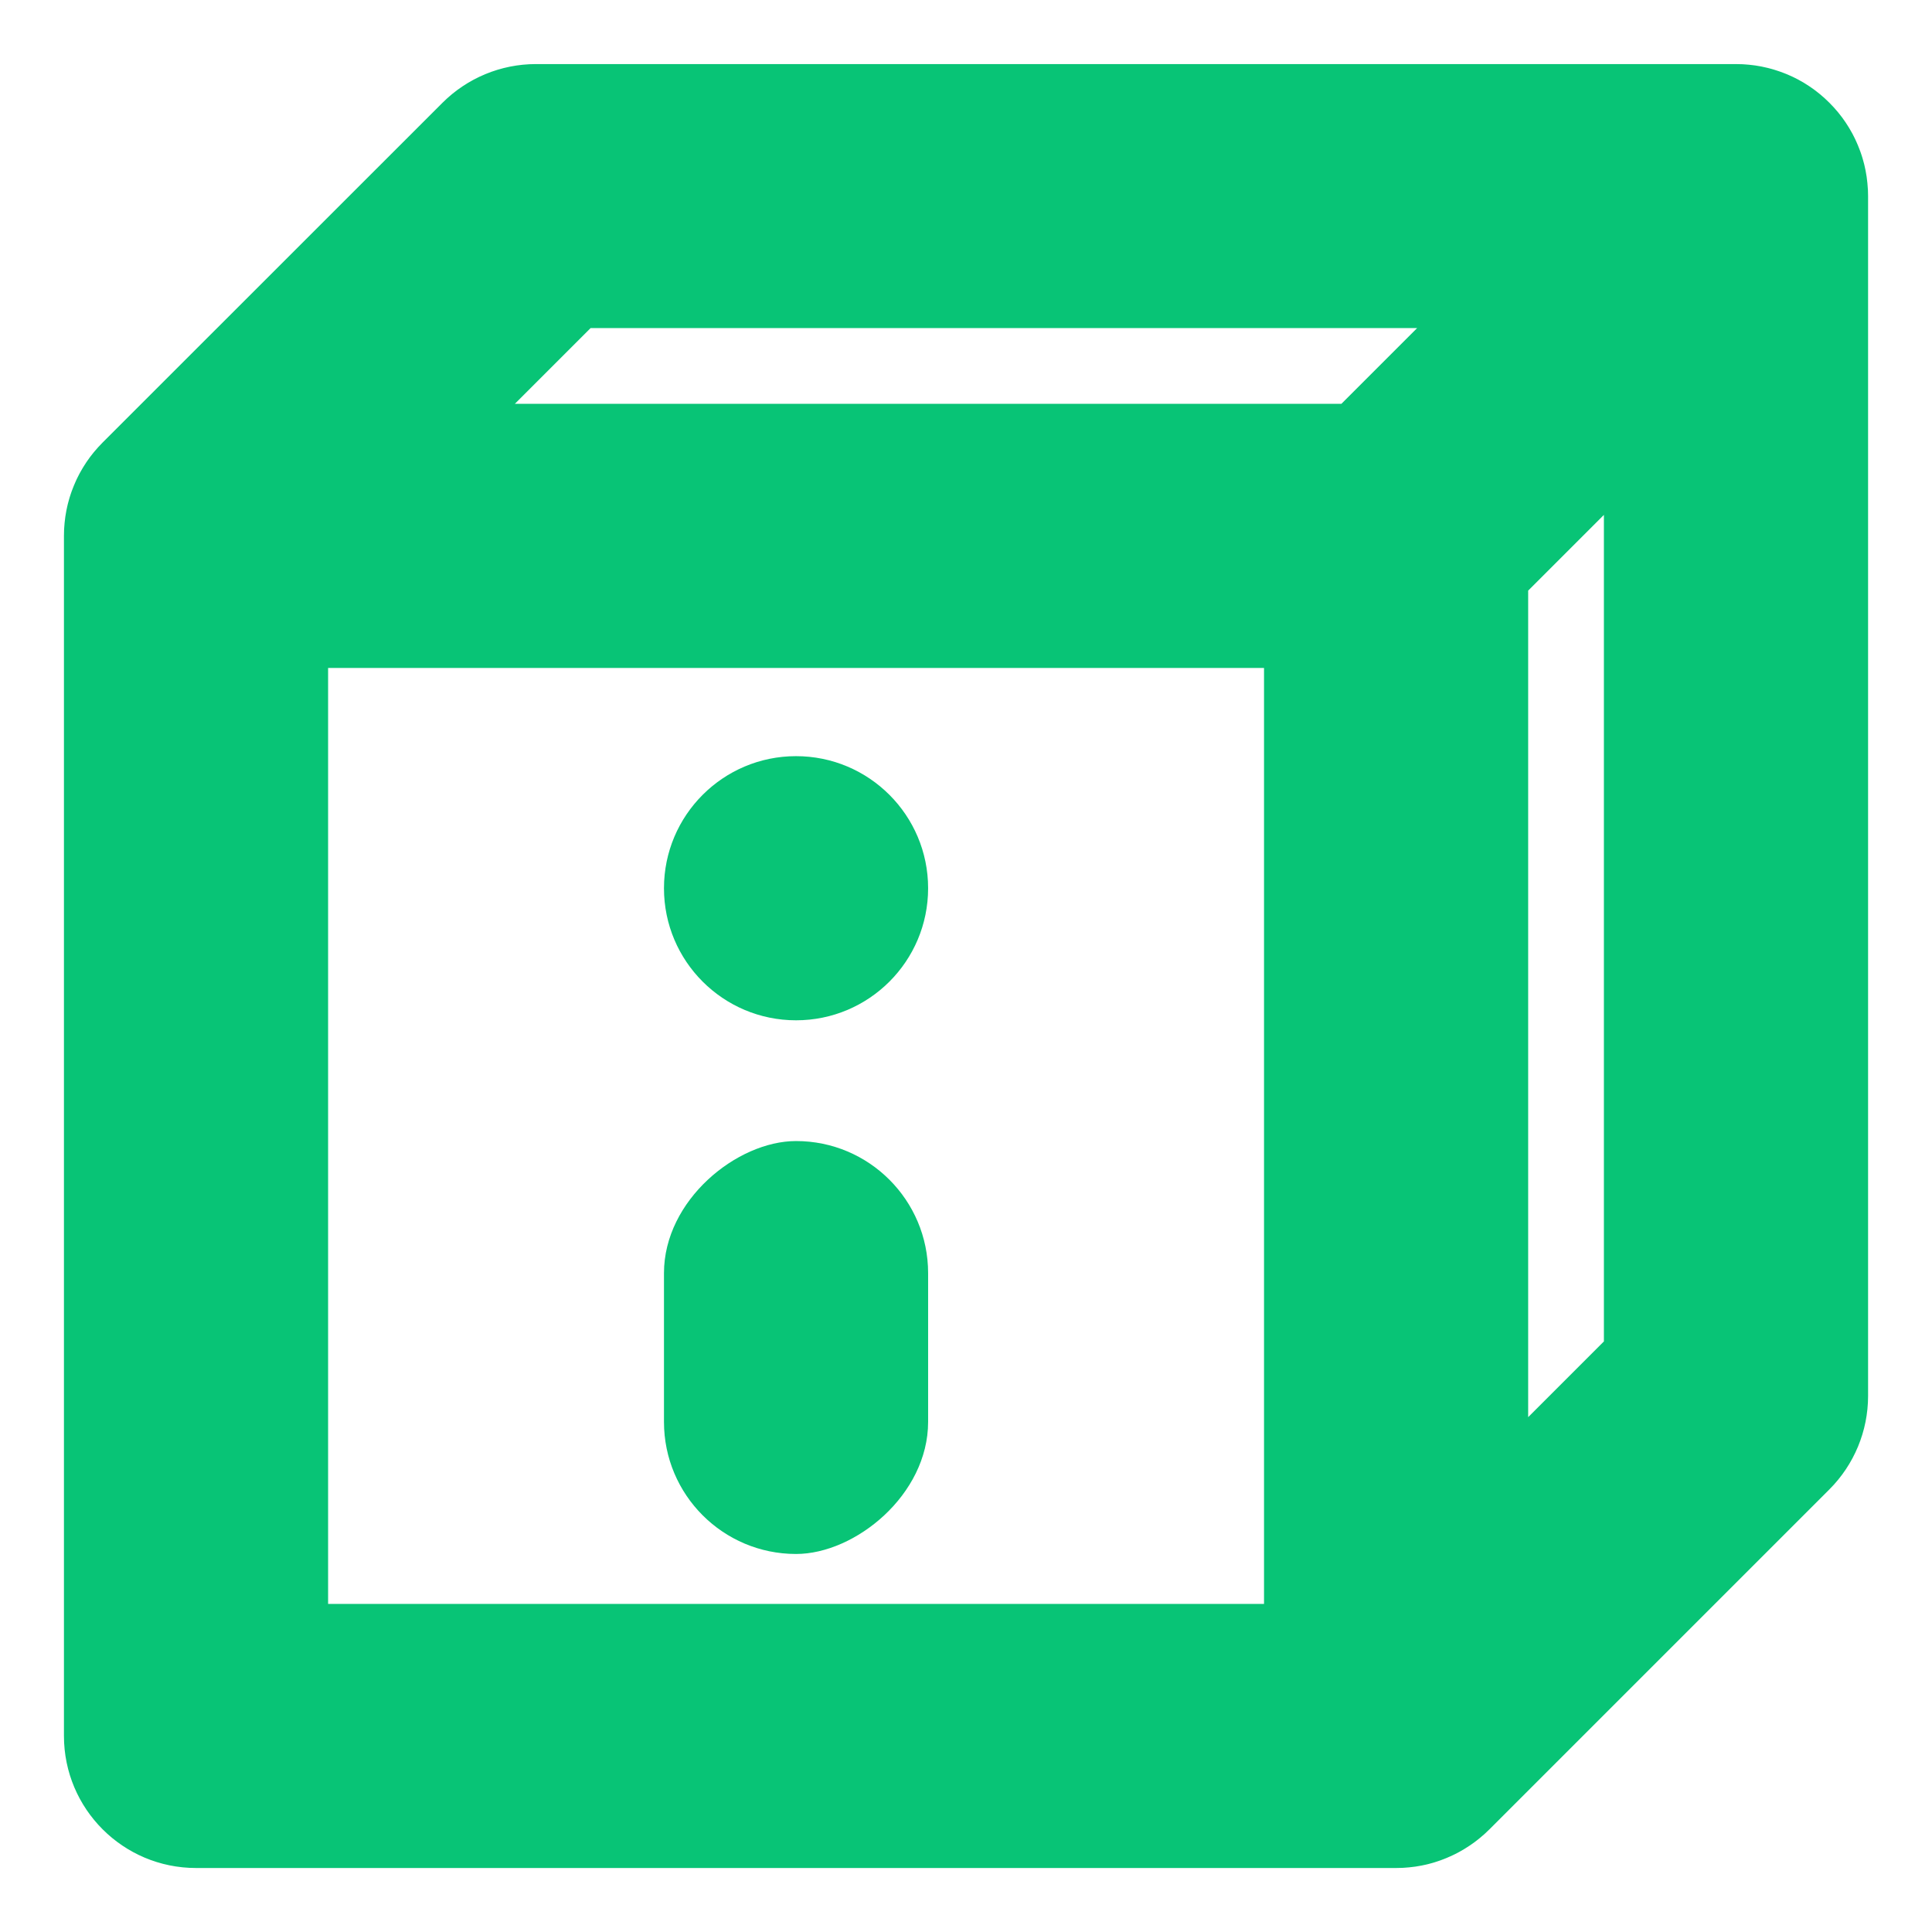
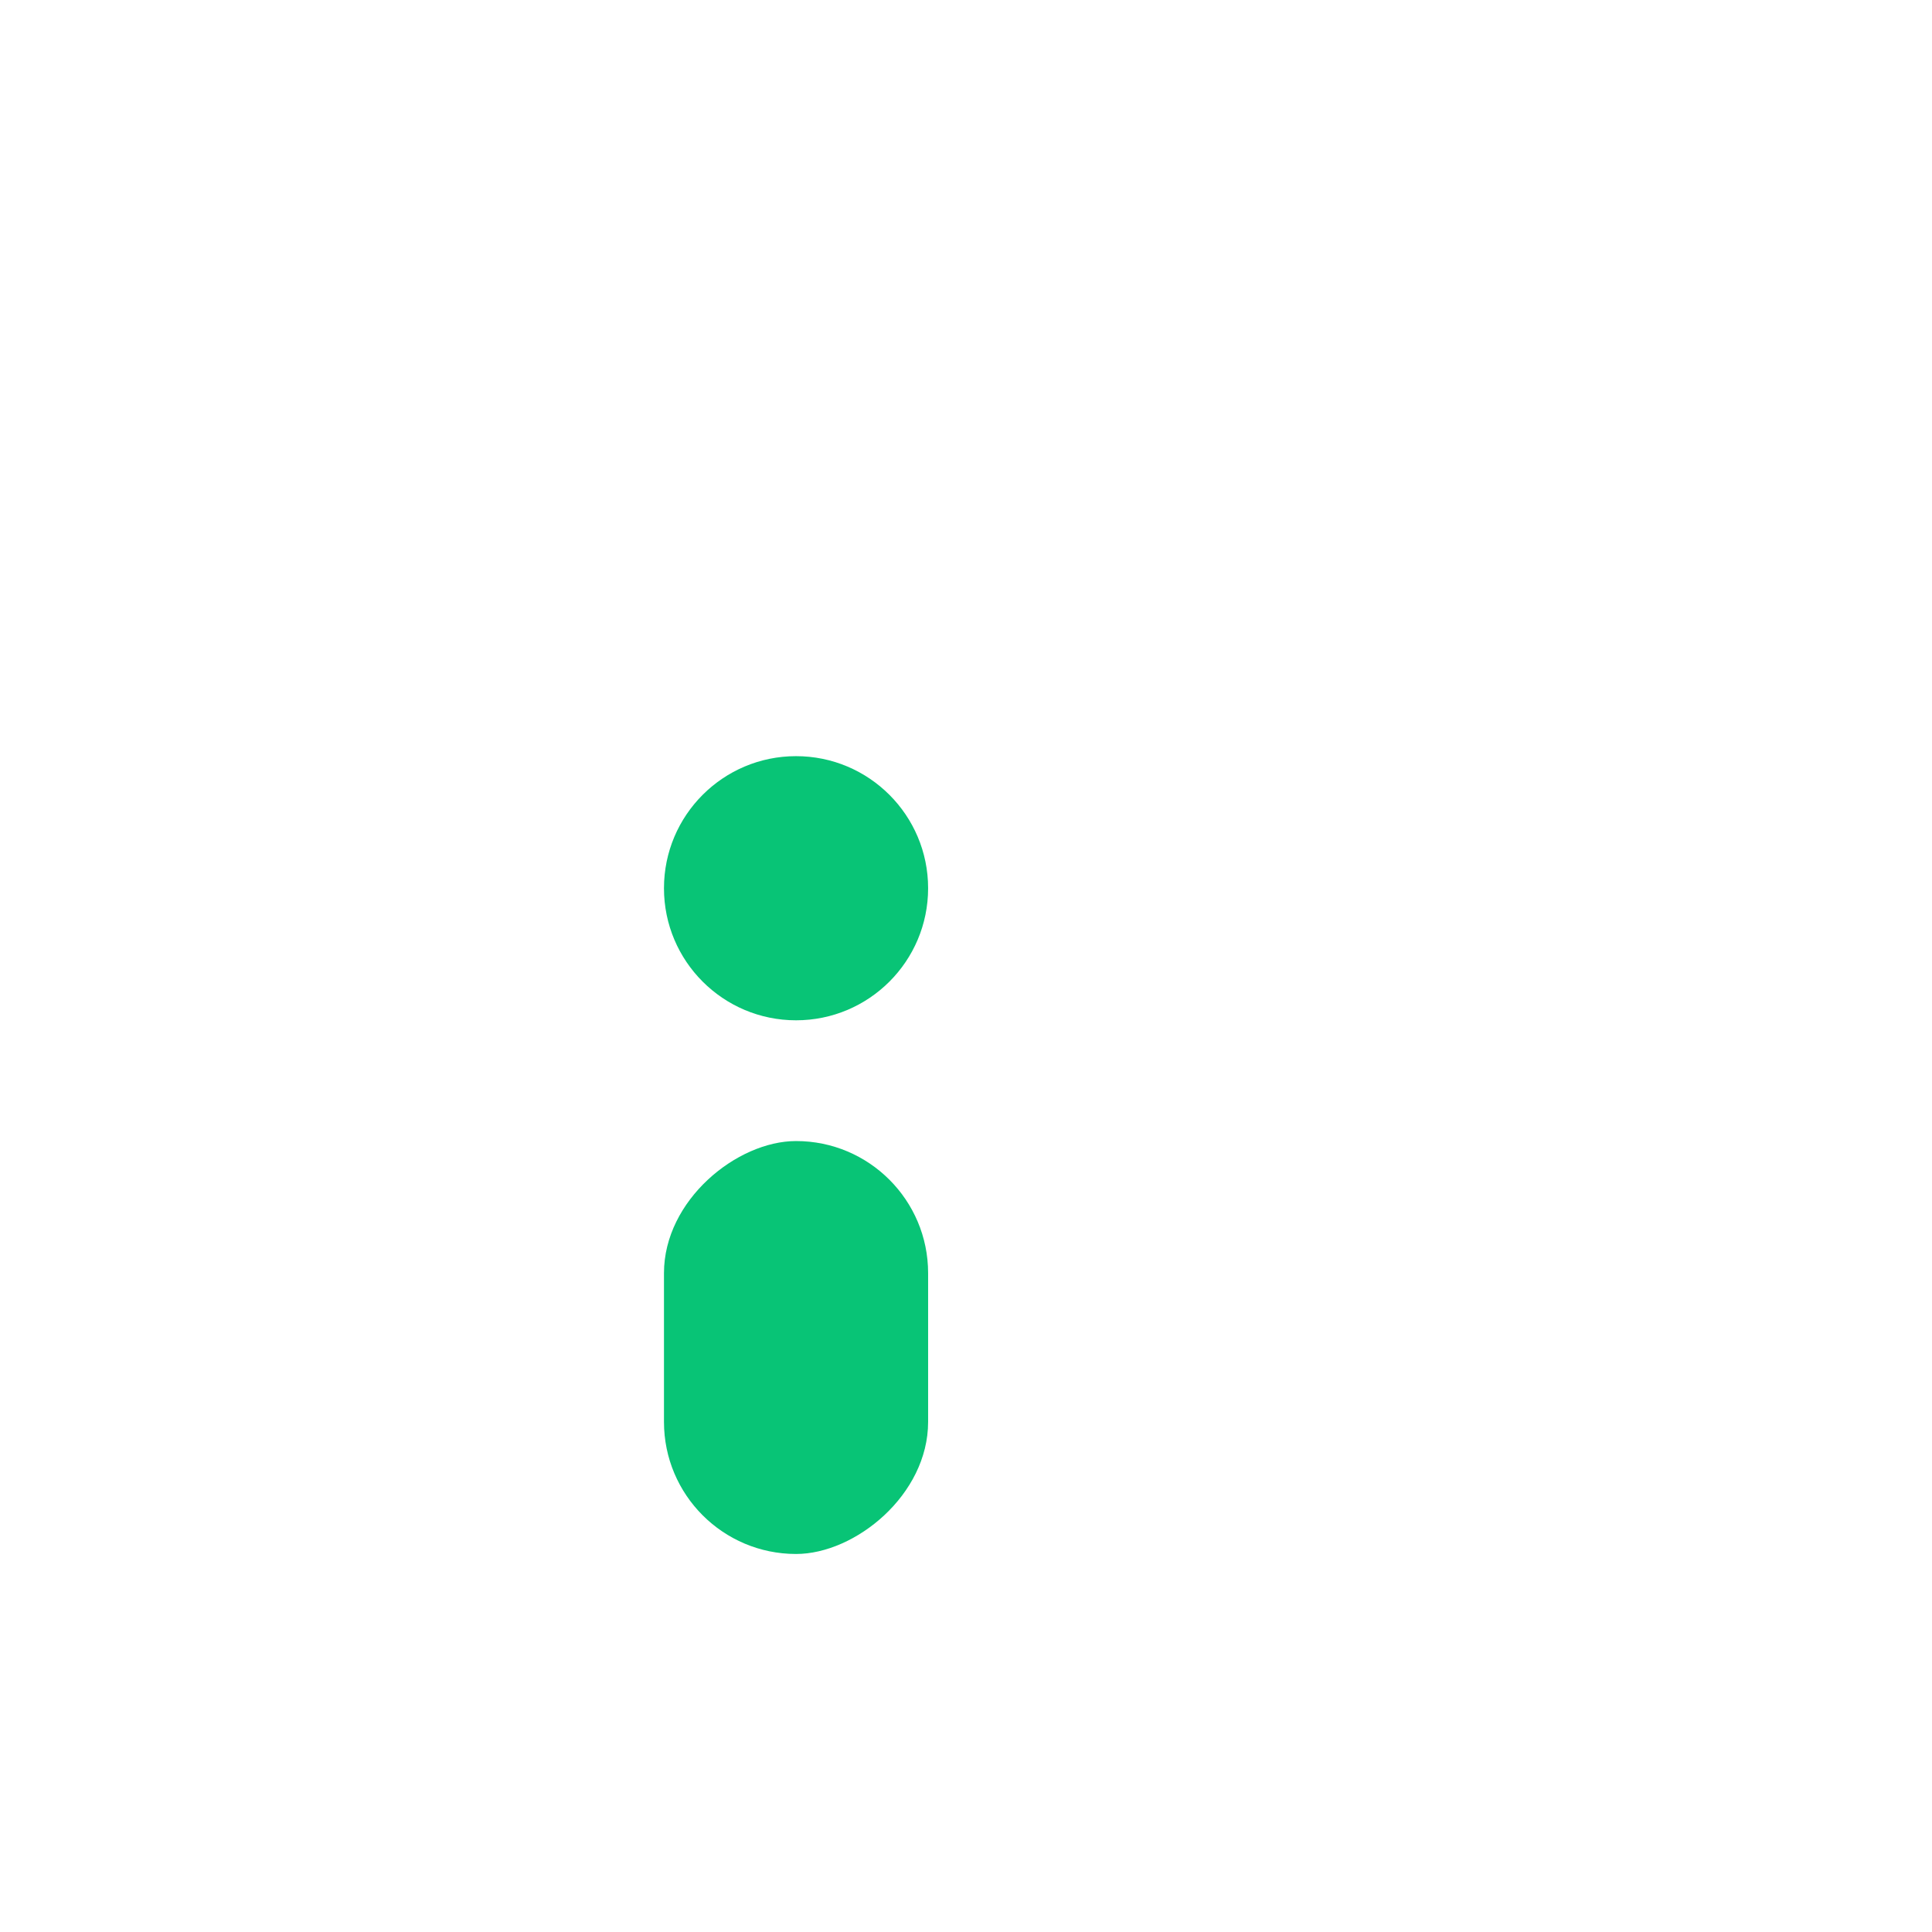
<svg xmlns="http://www.w3.org/2000/svg" viewBox="0 0 512 512">
  <defs>
    <style>.cls-1{fill:#08c476;}</style>
  </defs>
  <g id="Info">
    <rect class="cls-1" x="156.25" y="322.1" width="109.43" height="70" rx="35" ry="35" transform="translate(-146.14 568.07) rotate(-90)" />
    <circle class="cls-1" cx="210.96" cy="235.39" r="35" />
  </g>
  <g id="Trend">
-     <path class="cls-1" d="m495.01,50.22c-.01-.27-.04-.54-.06-.81-.02-.3-.04-.59-.07-.89-.03-.34-.08-.68-.12-1.02-.03-.22-.05-.44-.08-.66-.05-.37-.12-.74-.19-1.11-.03-.19-.06-.38-.1-.57-.07-.37-.16-.74-.24-1.11-.04-.19-.08-.37-.13-.56-.09-.36-.19-.71-.29-1.06-.06-.2-.11-.4-.17-.6-.1-.33-.21-.65-.31-.97-.07-.22-.15-.45-.23-.67-.1-.29-.21-.58-.33-.86-.1-.25-.2-.51-.3-.76-.1-.25-.21-.5-.32-.74-.13-.28-.25-.57-.38-.85-.1-.21-.21-.42-.31-.63-.15-.31-.31-.62-.47-.92-.1-.18-.2-.35-.3-.53-.18-.32-.36-.65-.55-.96-.1-.16-.2-.32-.3-.48-.2-.32-.41-.65-.62-.97-.1-.16-.21-.31-.32-.46-.22-.31-.43-.62-.66-.93-.13-.17-.26-.33-.39-.5-.22-.28-.43-.56-.66-.84-.17-.21-.36-.42-.54-.62-.19-.22-.38-.45-.58-.67-.33-.37-.68-.73-1.03-1.08-.06-.06-.11-.11-.16-.17s-.11-.1-.17-.16c-.35-.35-.71-.7-1.08-1.03-.22-.2-.44-.38-.66-.57-.21-.18-.42-.37-.64-.55-.27-.22-.55-.43-.82-.65-.17-.13-.34-.27-.52-.4-.3-.22-.61-.44-.91-.65-.16-.11-.32-.23-.48-.33-.31-.21-.63-.41-.95-.61-.16-.1-.33-.21-.49-.31-.31-.19-.63-.37-.95-.54-.18-.1-.36-.21-.55-.31-.3-.16-.6-.31-.9-.46-.21-.11-.43-.22-.65-.32-.27-.13-.55-.25-.83-.37-.25-.11-.51-.23-.76-.33-.25-.1-.49-.2-.74-.29-.29-.11-.59-.23-.88-.33-.22-.08-.44-.15-.65-.22-.33-.11-.66-.22-.99-.32-.19-.06-.39-.11-.58-.17-.36-.1-.72-.2-1.08-.29-.18-.04-.36-.08-.54-.12-.37-.09-.75-.17-1.13-.25-.18-.04-.37-.07-.55-.1-.37-.07-.74-.13-1.12-.19-.21-.03-.43-.05-.64-.08-.35-.04-.69-.09-1.04-.12-.29-.03-.58-.05-.88-.07-.28-.02-.55-.05-.83-.06-.57-.03-1.14-.04-1.72-.04,0,0,0,0-.01,0H142.02c-9.28,0-18.18,3.69-24.75,10.25L27.2,117.27c-.06.06-.11.11-.16.17-.35.35-.69.71-1.03,1.08-.2.22-.39.45-.58.67-.18.21-.36.41-.54.62-.23.28-.44.56-.66.84-.13.17-.26.33-.39.5-.23.31-.44.62-.66.93-.11.15-.22.31-.32.46-.21.32-.42.64-.62.97-.1.16-.2.32-.3.48-.19.32-.37.64-.55.96-.1.18-.2.35-.3.53-.16.31-.32.61-.47.92-.1.21-.21.42-.31.63-.13.28-.26.57-.38.85-.11.25-.22.49-.32.74-.1.25-.2.51-.3.76-.11.29-.22.57-.33.86-.08.22-.15.45-.23.67-.11.32-.22.65-.31.97-.06.2-.11.4-.17.6-.1.35-.2.71-.29,1.06-.05.18-.09.37-.13.56-.09.37-.17.74-.24,1.11-.04.19-.07.38-.1.57-.07.37-.13.73-.19,1.11-.03.22-.06.44-.08.66-.04.34-.09.68-.12,1.02-.03.3-.05.59-.07.89-.02.27-.04.54-.06.81-.03.58-.04,1.15-.04,1.73v318.04c0,19.33,15.67,35,35,35h318.04c.58,0,1.15-.02,1.73-.04.27-.01.54-.04.81-.06.3-.02.59-.04.89-.07.34-.03.69-.08,1.03-.12.22-.03.44-.05.66-.08.37-.05.74-.12,1.11-.19.19-.03.38-.06.57-.1.38-.07.75-.16,1.12-.24.18-.04.37-.08.55-.13.36-.09.71-.19,1.07-.29.2-.06.4-.11.59-.17.33-.1.65-.21.98-.32.22-.07.44-.15.67-.23.29-.1.58-.22.87-.33.25-.1.5-.19.75-.3.25-.1.5-.22.75-.33.28-.12.56-.25.84-.38.21-.1.42-.21.64-.31.31-.15.61-.31.91-.47.18-.1.36-.2.54-.3.32-.18.64-.36.95-.55.17-.1.33-.2.49-.31.32-.2.64-.4.95-.61.16-.11.32-.22.48-.33.31-.21.61-.43.91-.65.17-.13.34-.27.52-.4.28-.21.55-.42.82-.65.22-.18.43-.37.64-.55.22-.19.44-.37.66-.57.37-.33.73-.68,1.08-1.03.05-.05.11-.1.17-.16l90.07-90.07c6.56-6.56,10.25-15.47,10.25-24.75V51.95c0-.58-.02-1.15-.04-1.73Zm-338.5,36.73h219.04l-20.07,20.07h-219.04l20.07-20.07Zm-69.57,90.07h248.04v248.04H86.95v-248.04Zm338.11,178.47l-20.07,20.07v-219.04l20.07-20.07v219.04Z" />
-   </g>
+     </g>
</svg>